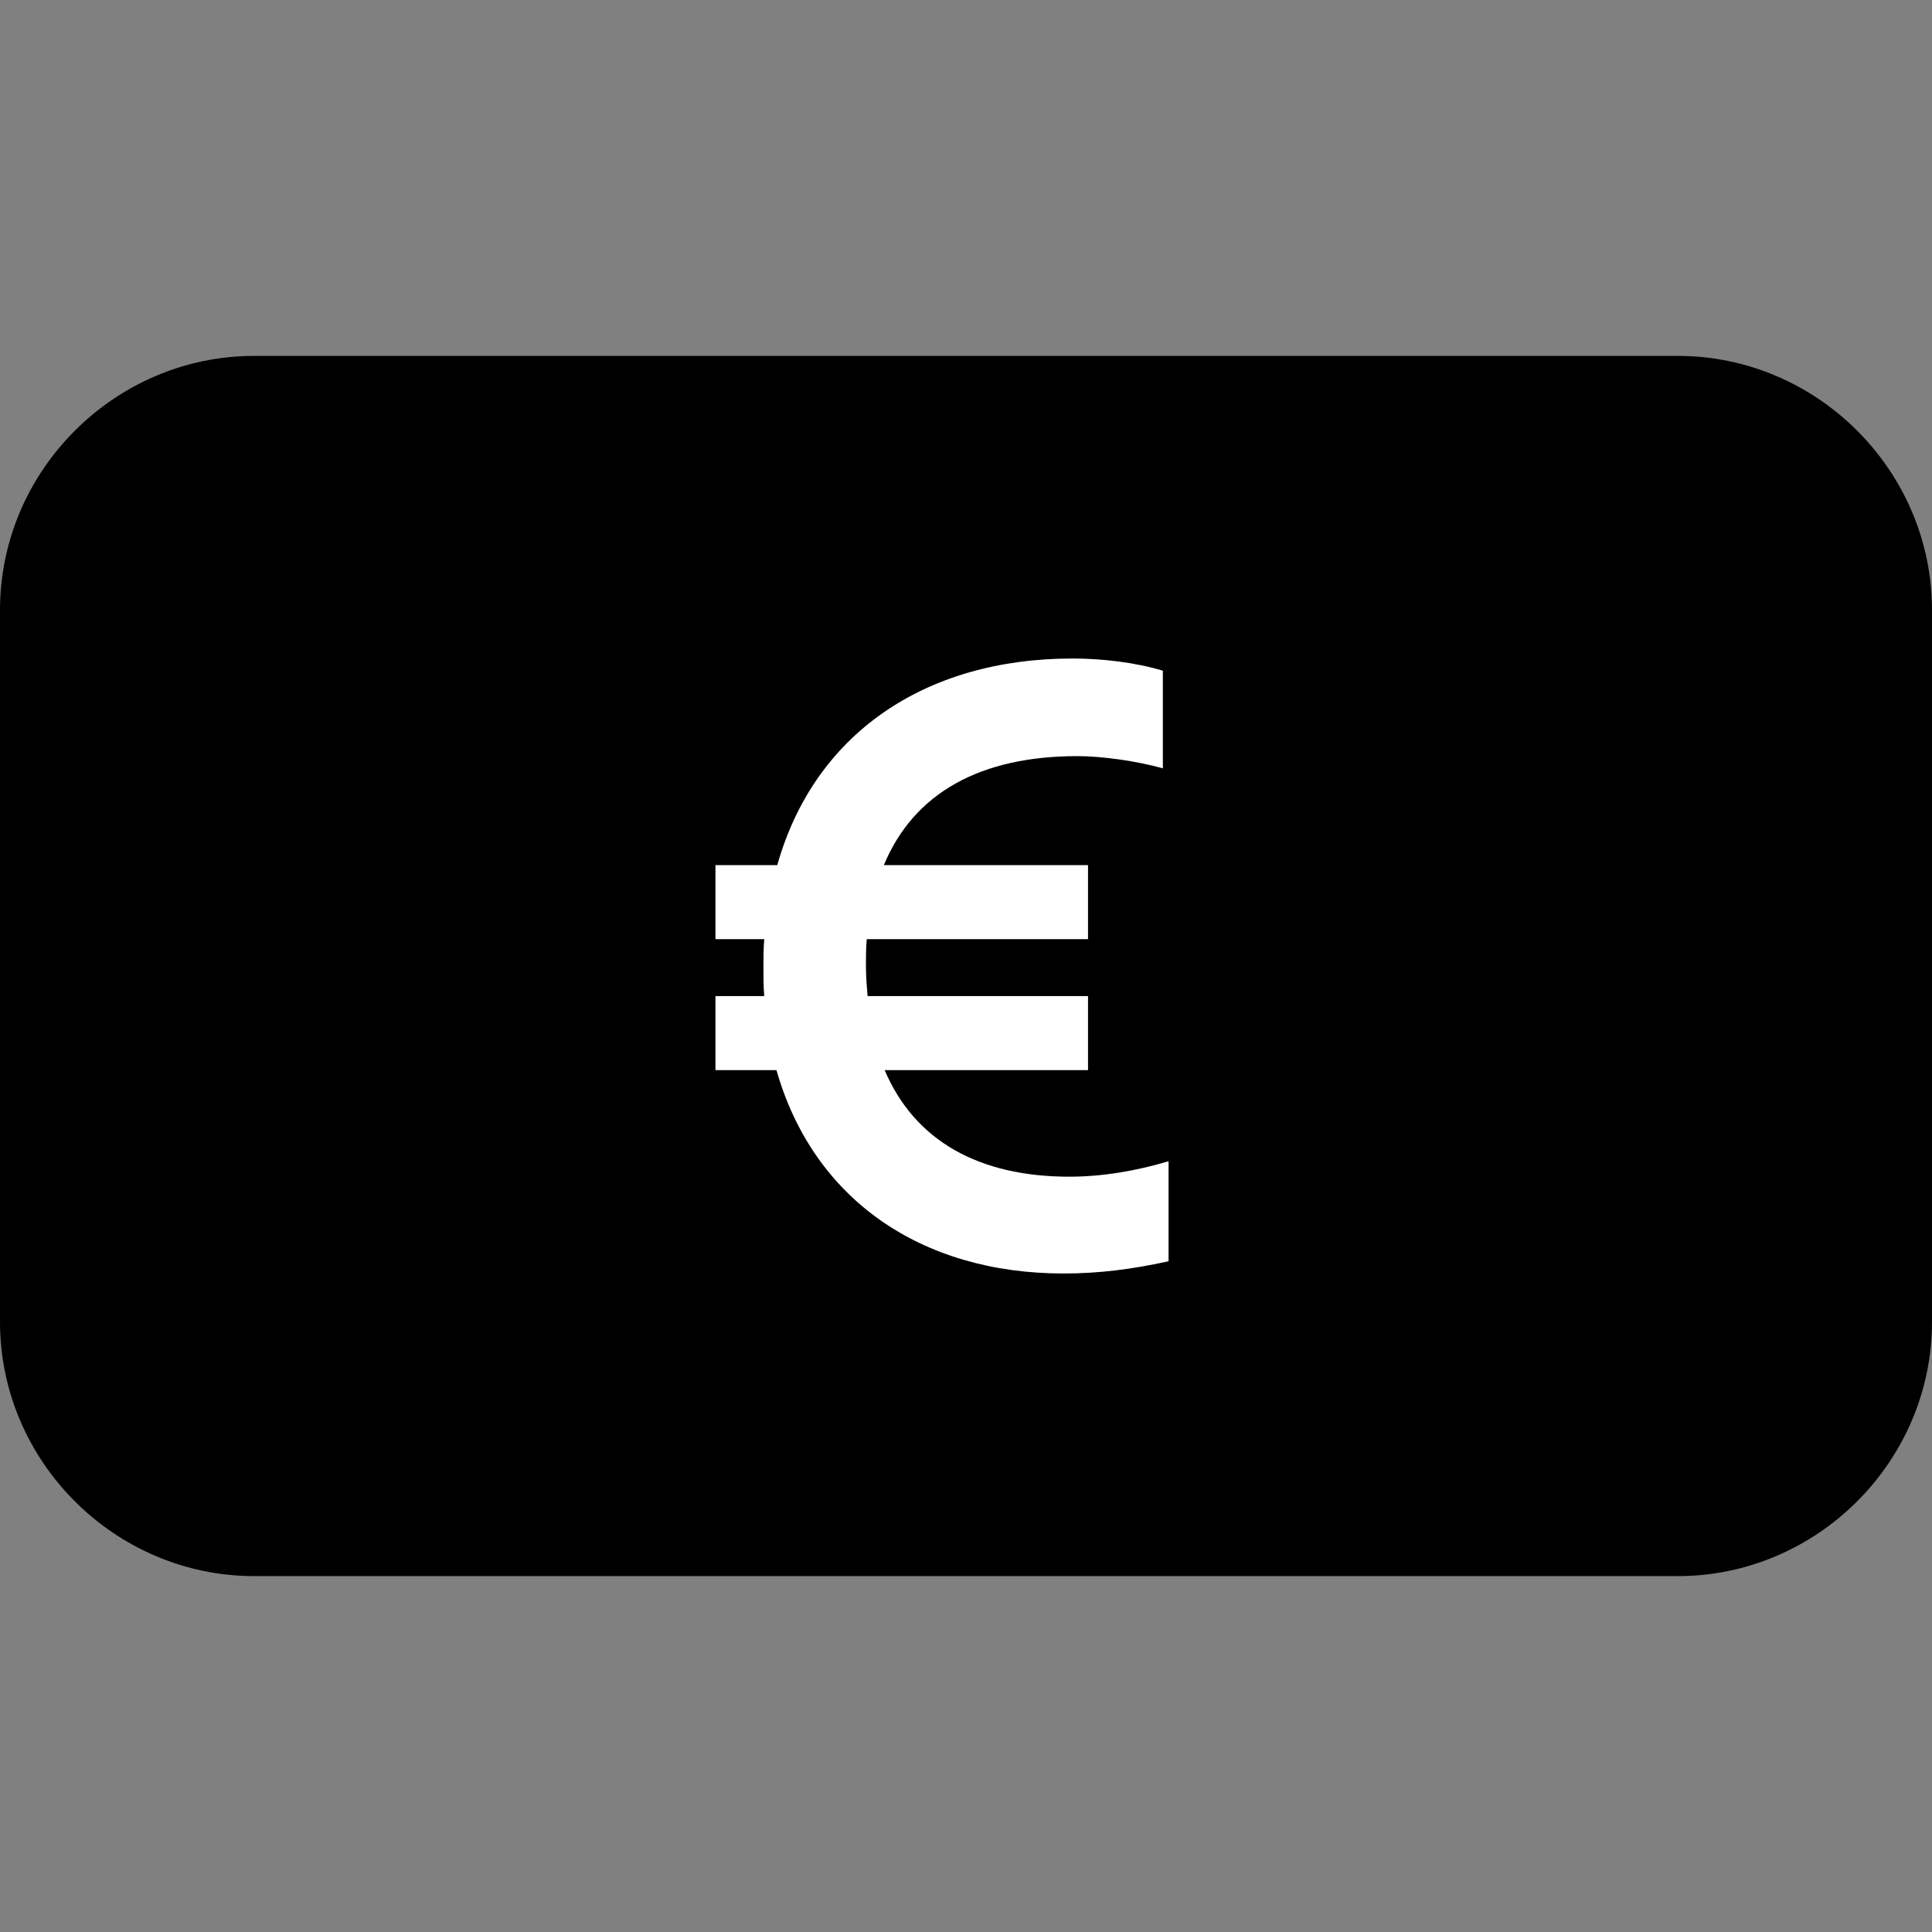
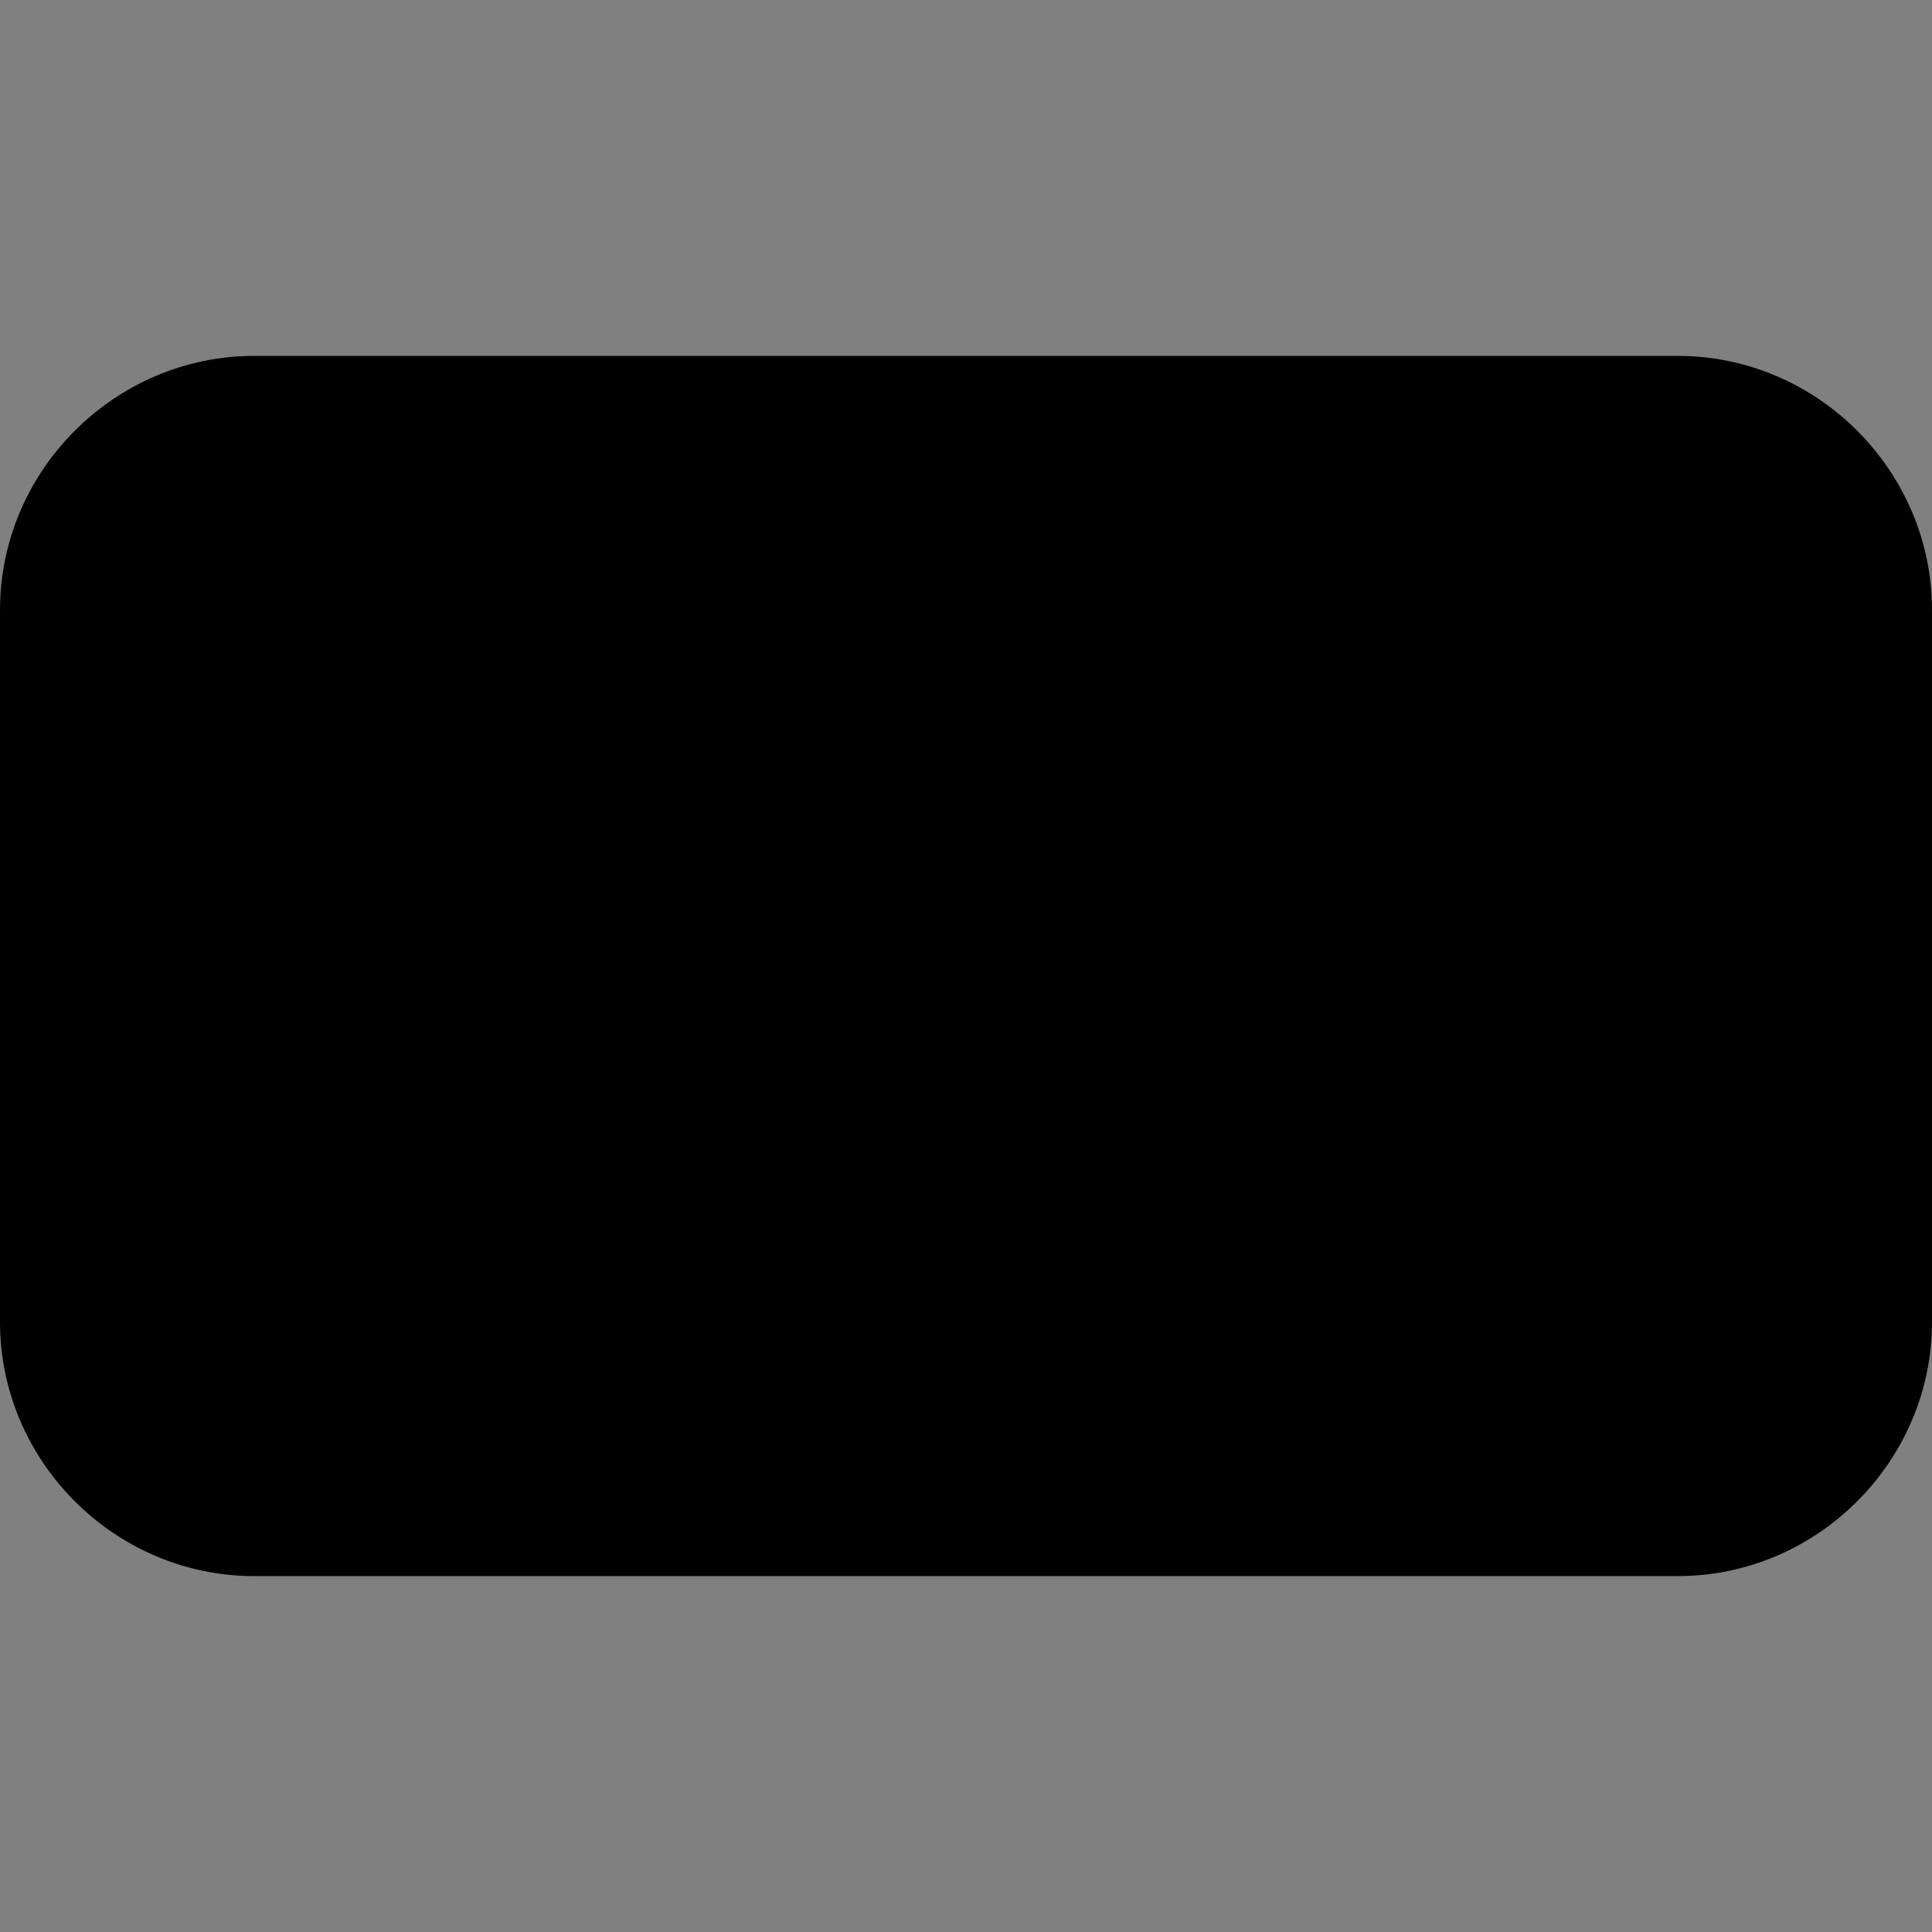
<svg xmlns="http://www.w3.org/2000/svg" width="100%" height="100%" viewBox="0 0 38 38" version="1.1" xml:space="preserve" style="fill-rule:evenodd;clip-rule:evenodd;stroke-linejoin:round;stroke-miterlimit:2;">
  <rect x="0" y="0" width="38" height="38" fill="#808080" stroke="none" />
  <path d="M33,7L5,7C2.257,7 -0,9.257 0,12L0,26C0,28.743 2.257,31 5,31L33,31C35.743,31 38,28.743 38,26L38,12C38,9.257 35.743,7 33,7Z" style="fill-rule:nonzero;" />
  <g transform="matrix(1,0,0,1,-4.783,6.378)">
-     <path d="M25.703,18.67C26.391,18.67 27.031,18.59 27.767,18.43L27.767,16.462C27.127,16.654 26.455,16.766 25.815,16.766C24.039,16.766 22.775,16.062 22.183,14.67L26.183,14.67L26.183,13.214L21.847,13.214C21.831,13.022 21.815,12.83 21.815,12.622C21.815,12.446 21.815,12.27 21.831,12.094L26.183,12.094L26.183,10.638L22.167,10.638C22.759,9.214 24.071,8.494 25.975,8.494C26.455,8.494 27.143,8.59 27.655,8.734L27.655,6.814C27.127,6.654 26.471,6.574 25.879,6.574C22.951,6.574 20.791,8.078 20.071,10.638L18.855,10.638L18.855,12.094L19.815,12.094C19.799,12.27 19.799,12.462 19.799,12.654C19.799,12.846 19.799,13.038 19.815,13.214L18.855,13.214L18.855,14.67L20.055,14.67C20.775,17.198 22.887,18.67 25.703,18.67Z" style="fill:white;fill-rule:nonzero;" />
-   </g>
+     </g>
</svg>